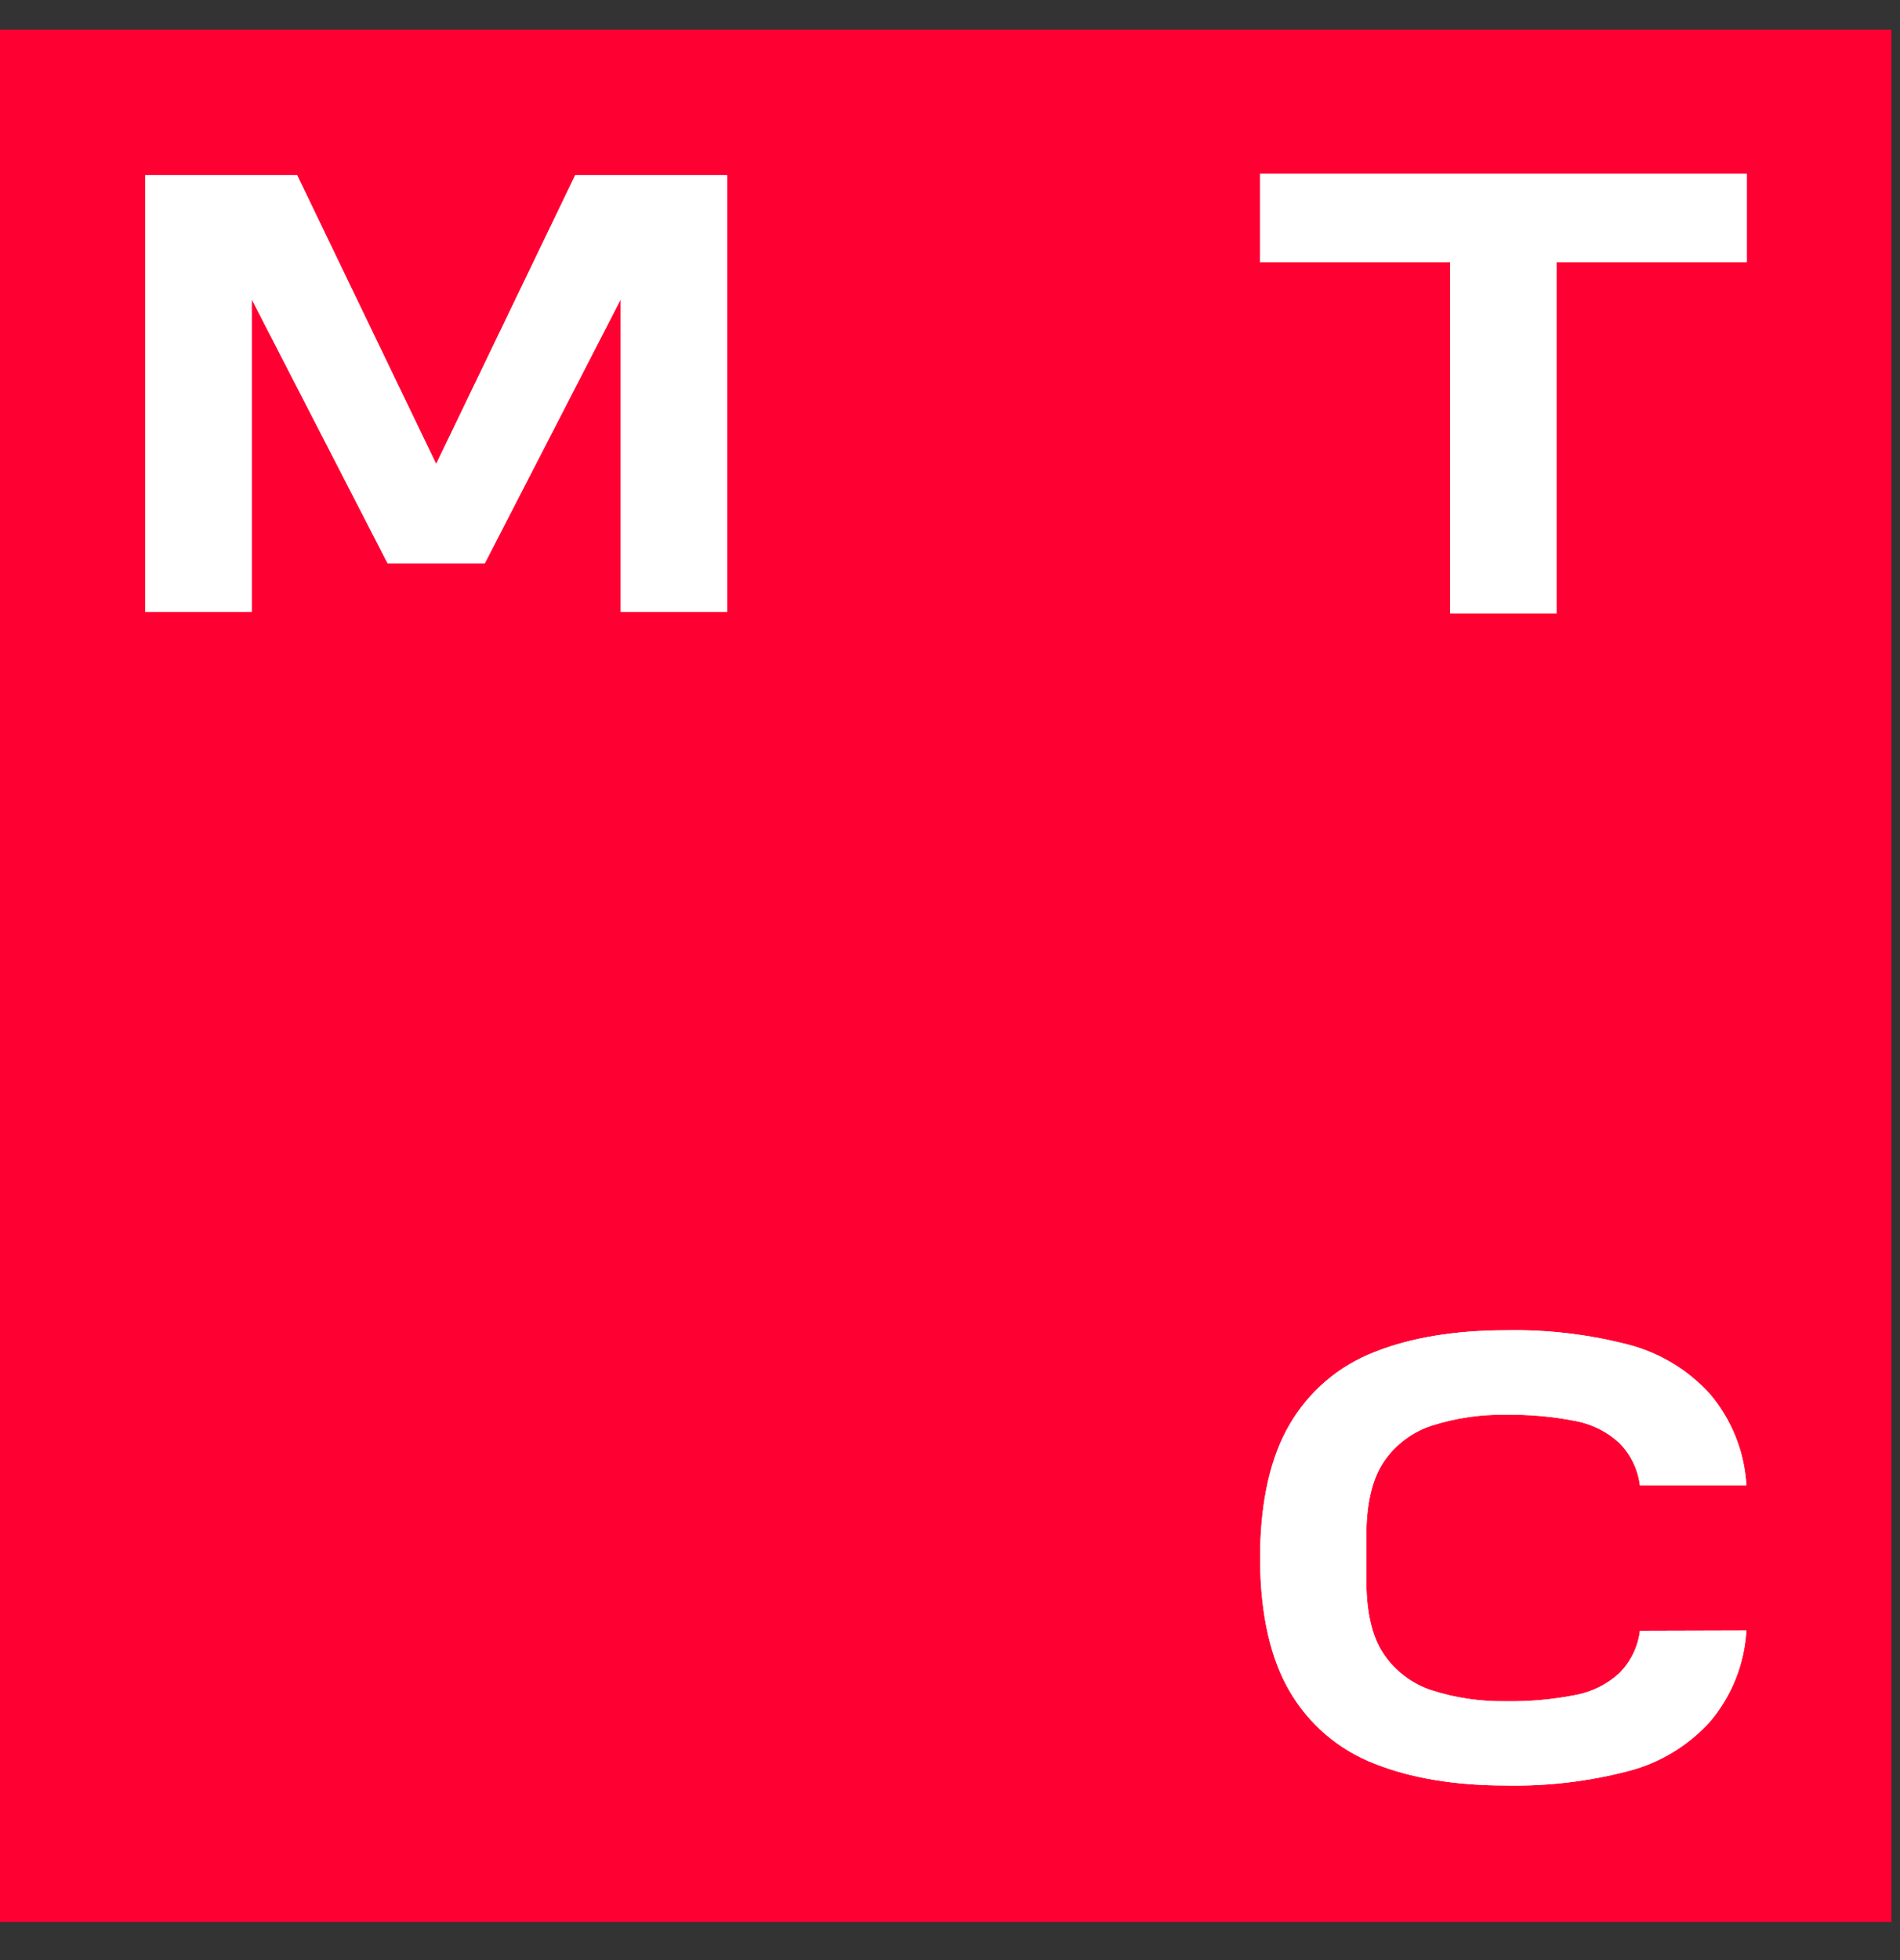
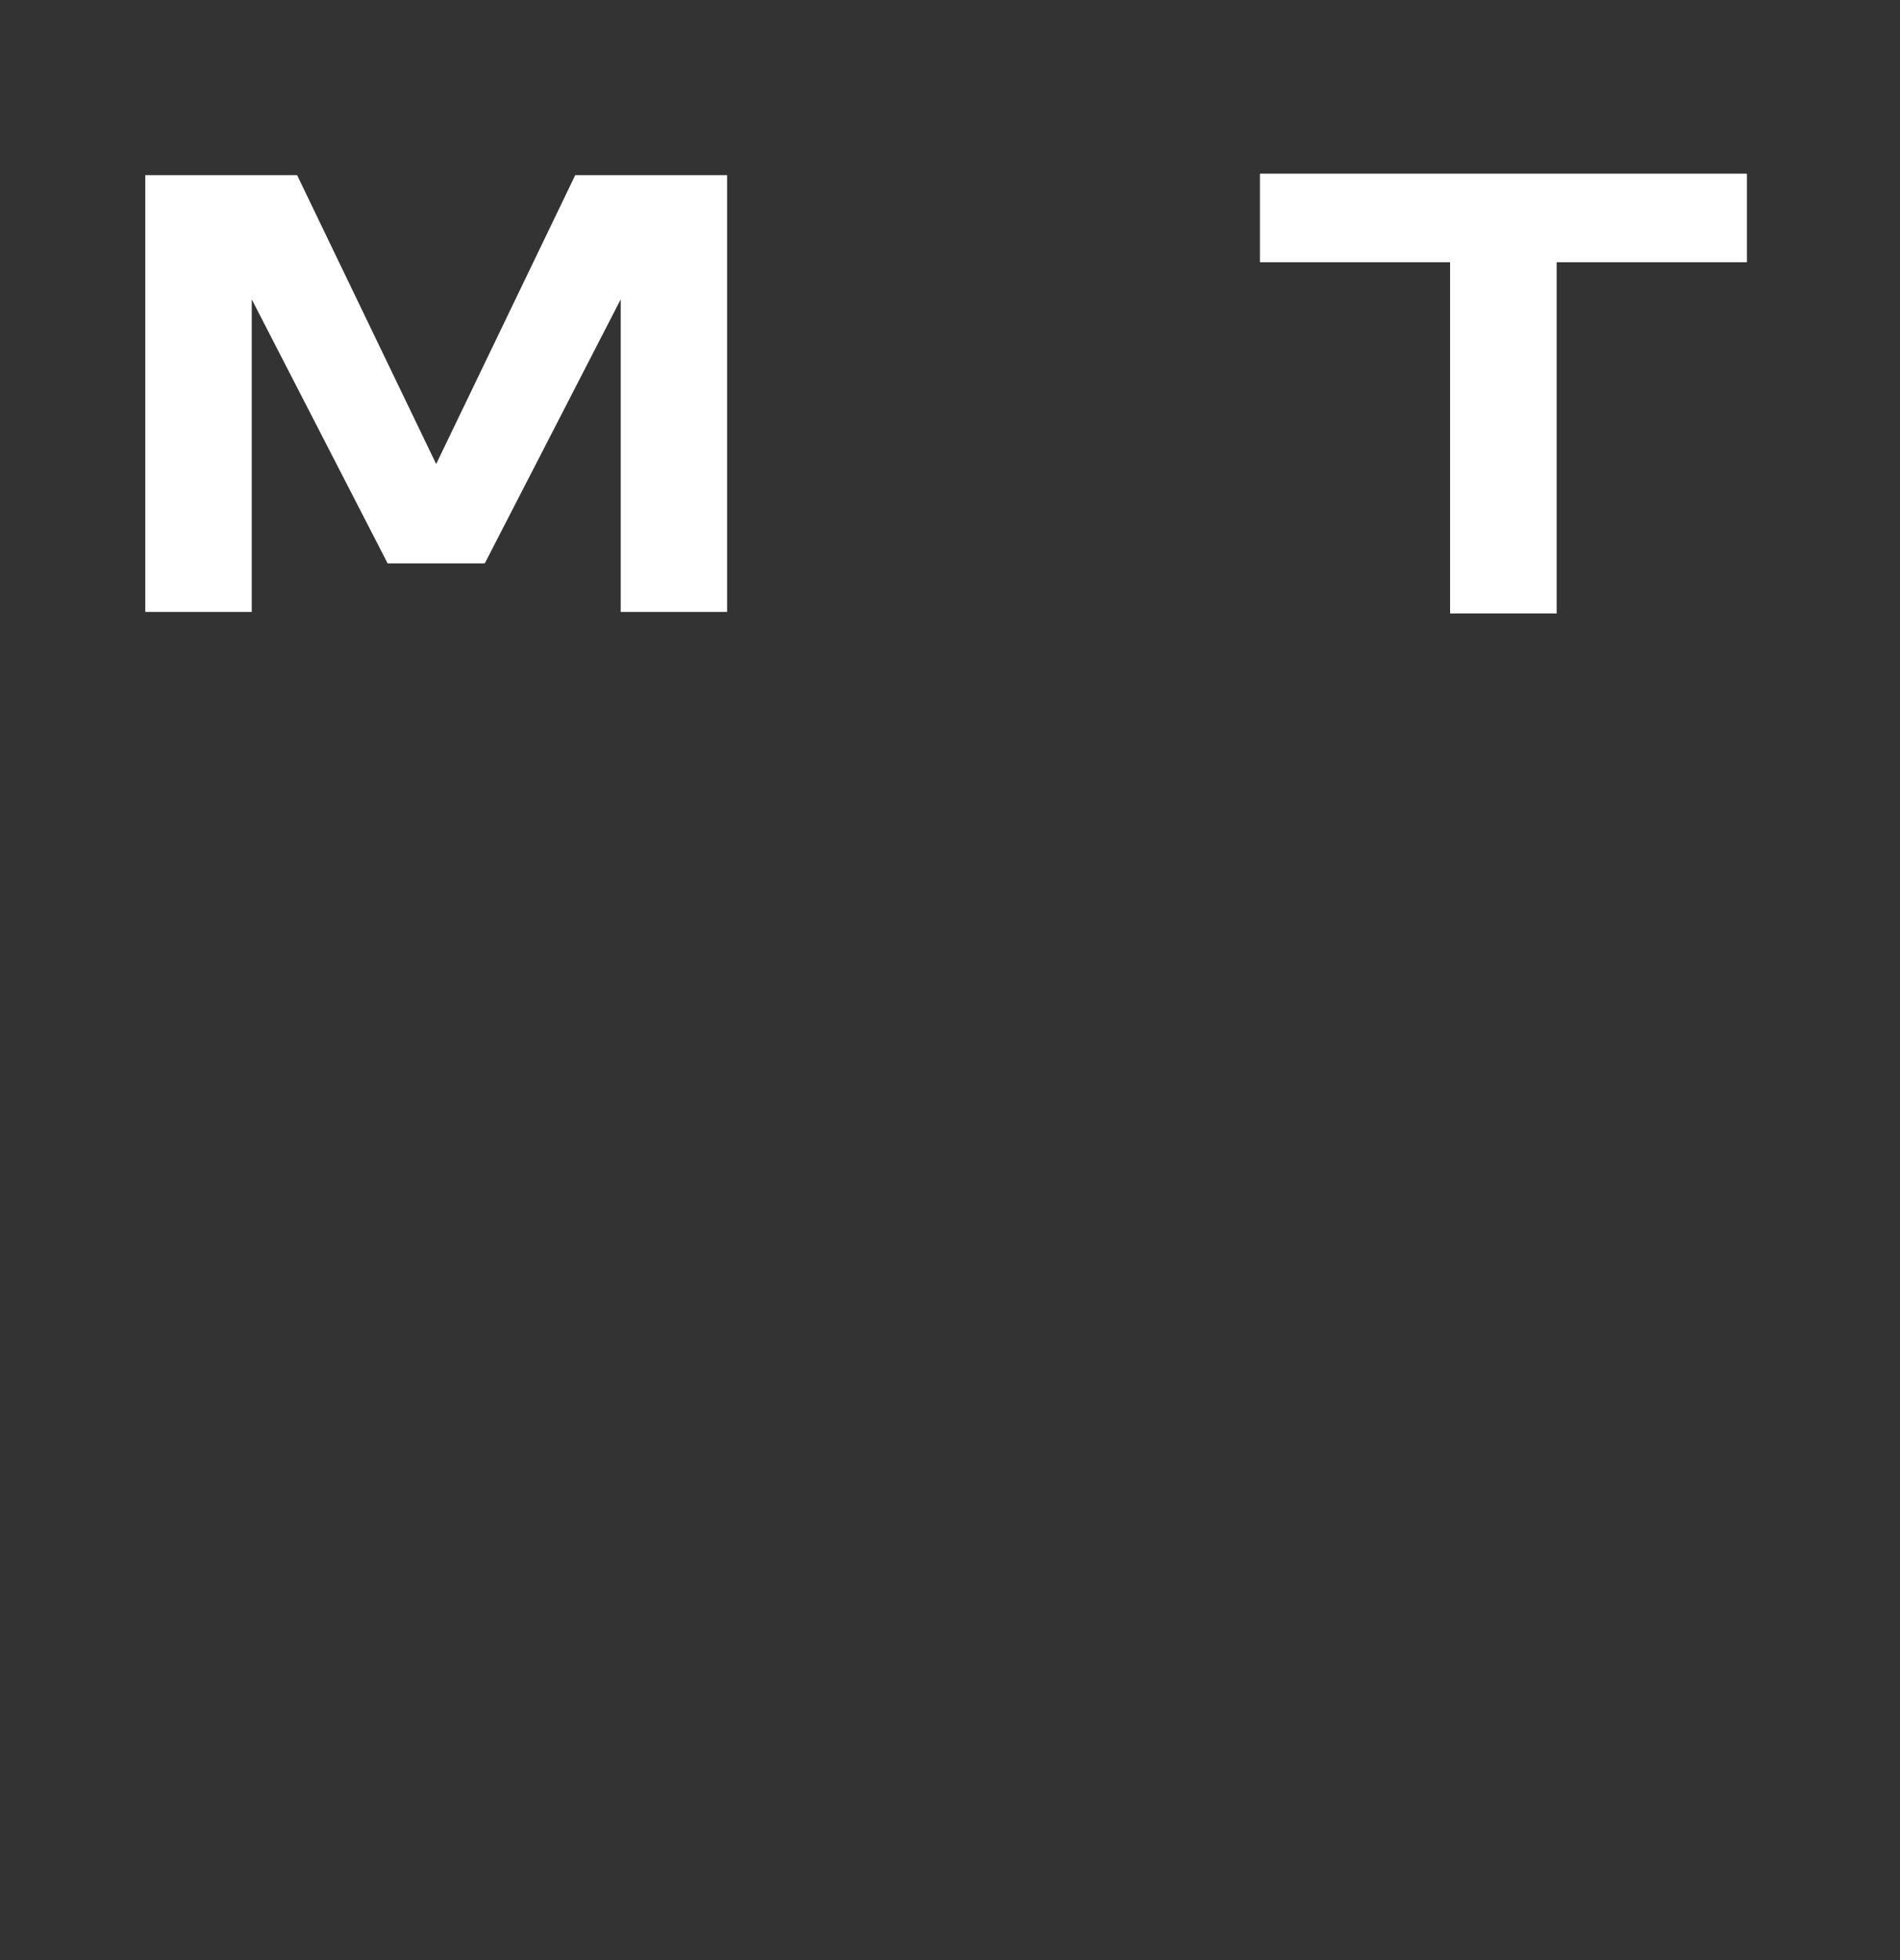
<svg xmlns="http://www.w3.org/2000/svg" width="32" height="33" viewBox="0 0 32 33" fill="none">
  <rect x="0" y="0" width="32" height="33" fill="#333333" stroke="none" />
-   <path d="M31.855 0.498H-0.006V32.359H31.855V0.498Z" fill="#FF0032" />
  <path d="M21.221 2.927V4.413H24.423V10.229L24.424 10.325H26.216V4.413H29.419V2.927H21.221Z" fill="white" />
  <path d="M9.688 2.949L7.346 7.812L5.004 2.949H2.447V10.302H4.24V5.04L6.529 9.486H8.164L10.454 5.04V10.302H12.246V2.949H9.688Z" fill="white" />
-   <path d="M27.62 27.456C27.587 27.727 27.463 27.98 27.269 28.173C27.068 28.356 26.82 28.481 26.552 28.534C26.162 28.612 25.764 28.648 25.366 28.642C24.942 28.649 24.519 28.588 24.115 28.459C23.784 28.351 23.498 28.136 23.304 27.847C23.108 27.558 23.012 27.14 23.012 26.609V25.855C23.012 25.32 23.11 24.903 23.304 24.613C23.498 24.325 23.783 24.11 24.113 24.002C24.517 23.873 24.94 23.811 25.364 23.819C25.762 23.813 26.16 23.849 26.551 23.927C26.818 23.98 27.066 24.105 27.267 24.288C27.461 24.481 27.585 24.733 27.619 25.005H29.413C29.38 24.439 29.165 23.9 28.798 23.468C28.437 23.07 27.969 22.785 27.451 22.645C26.77 22.466 26.069 22.382 25.365 22.396C24.506 22.396 23.76 22.52 23.15 22.763C22.546 22.996 22.04 23.428 21.716 23.989C21.4 24.532 21.234 25.257 21.223 26.145V26.226L21.319 26.23H21.223V26.312C21.234 27.2 21.4 27.924 21.716 28.467C22.04 29.028 22.546 29.46 23.15 29.693C23.761 29.937 24.507 30.061 25.365 30.061C26.069 30.075 26.77 29.991 27.451 29.811C27.969 29.672 28.437 29.386 28.798 28.989C29.165 28.557 29.38 28.017 29.413 27.451L27.62 27.456Z" fill="white" />
  <path d="M21.221 2.927V4.413H24.423V10.229L24.424 10.325H26.216V4.413H29.419V2.927H21.221Z" fill="white" />
-   <path d="M9.688 2.949L7.346 7.812L5.004 2.949H2.447V10.302H4.24V5.04L6.529 9.486H8.164L10.454 5.04V10.302H12.246V2.949H9.688Z" fill="white" />
-   <path d="M27.62 27.456C27.587 27.727 27.463 27.98 27.269 28.173C27.068 28.356 26.82 28.481 26.552 28.534C26.162 28.612 25.764 28.648 25.366 28.642C24.942 28.649 24.519 28.588 24.115 28.459C23.784 28.351 23.498 28.136 23.304 27.847C23.108 27.558 23.012 27.14 23.012 26.609V25.855C23.012 25.32 23.11 24.903 23.304 24.613C23.498 24.325 23.783 24.11 24.113 24.002C24.517 23.873 24.94 23.811 25.364 23.819C25.762 23.813 26.16 23.849 26.551 23.927C26.818 23.98 27.066 24.105 27.267 24.288C27.461 24.481 27.585 24.733 27.619 25.005H29.413C29.38 24.439 29.164 23.9 28.798 23.468C28.437 23.07 27.969 22.785 27.451 22.645C26.77 22.466 26.069 22.382 25.365 22.396C24.506 22.396 23.76 22.52 23.149 22.763C22.546 22.996 22.04 23.428 21.716 23.989C21.4 24.532 21.234 25.256 21.223 26.145V26.226L21.319 26.23H21.223V26.311C21.234 27.2 21.4 27.924 21.716 28.467C22.04 29.028 22.546 29.46 23.149 29.693C23.761 29.937 24.507 30.061 25.365 30.061C26.069 30.075 26.77 29.991 27.451 29.811C27.969 29.672 28.437 29.386 28.798 28.988C29.165 28.556 29.38 28.017 29.413 27.451L27.62 27.456Z" fill="white" />
</svg>